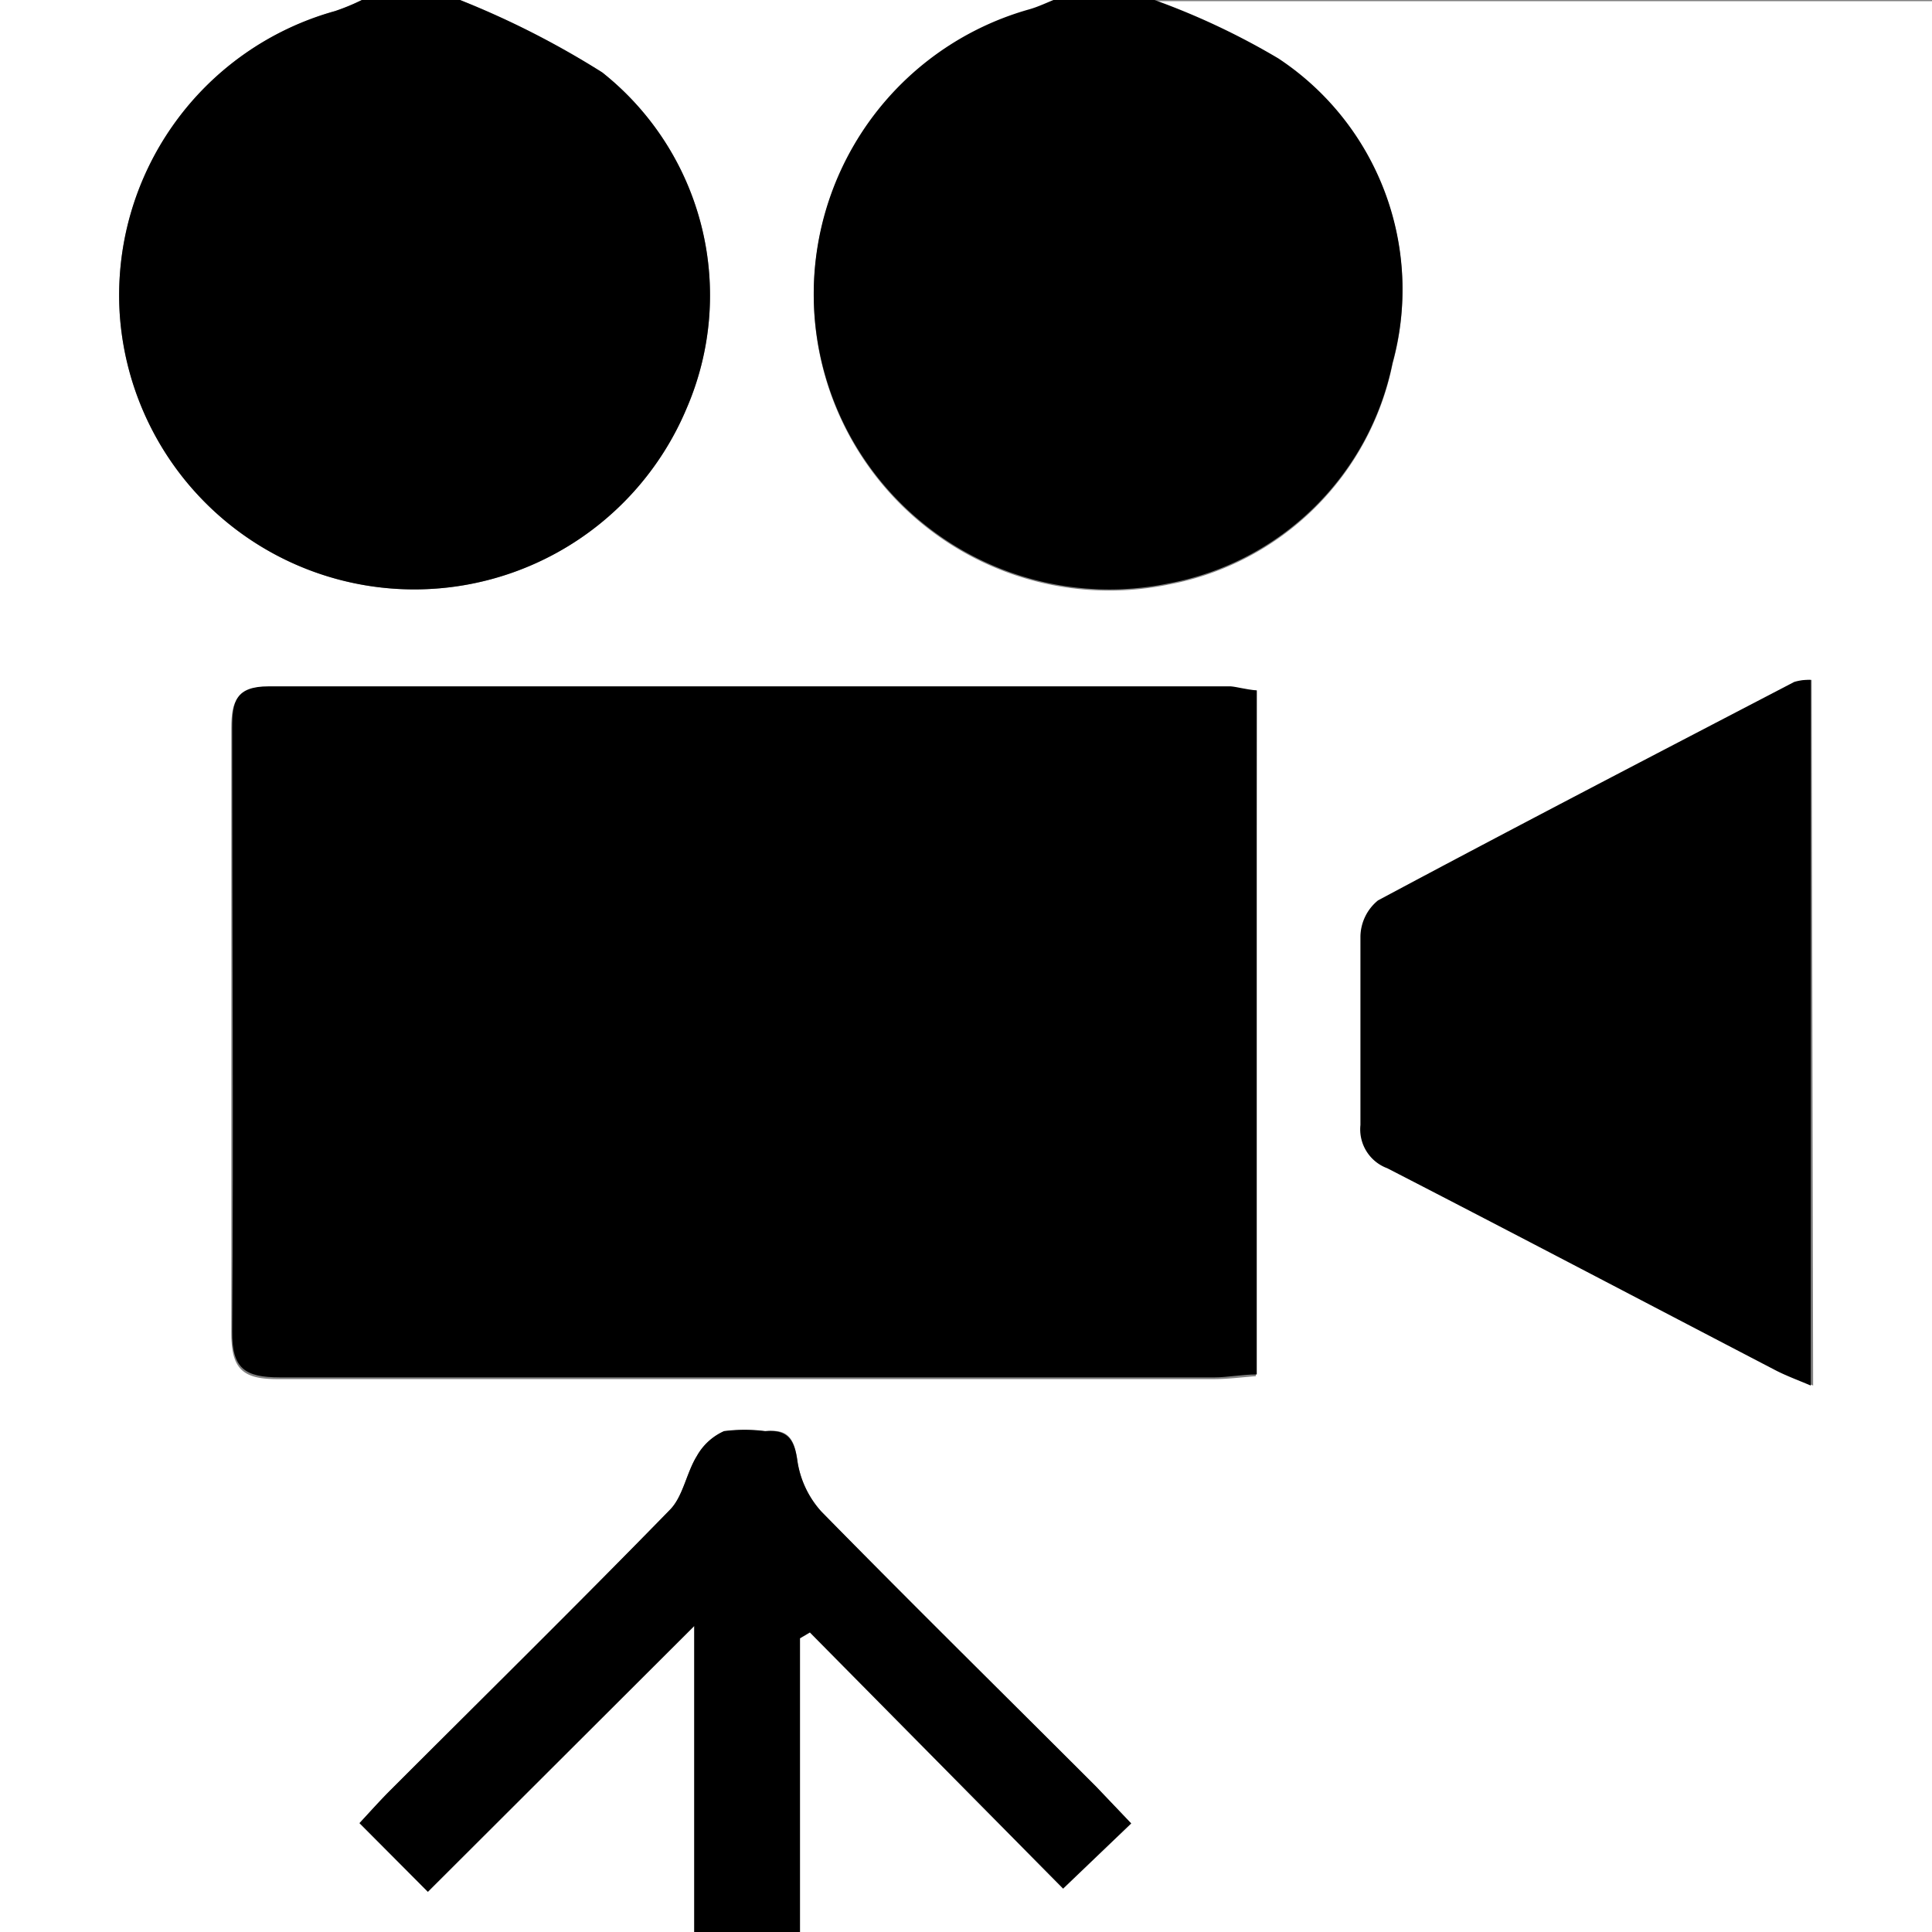
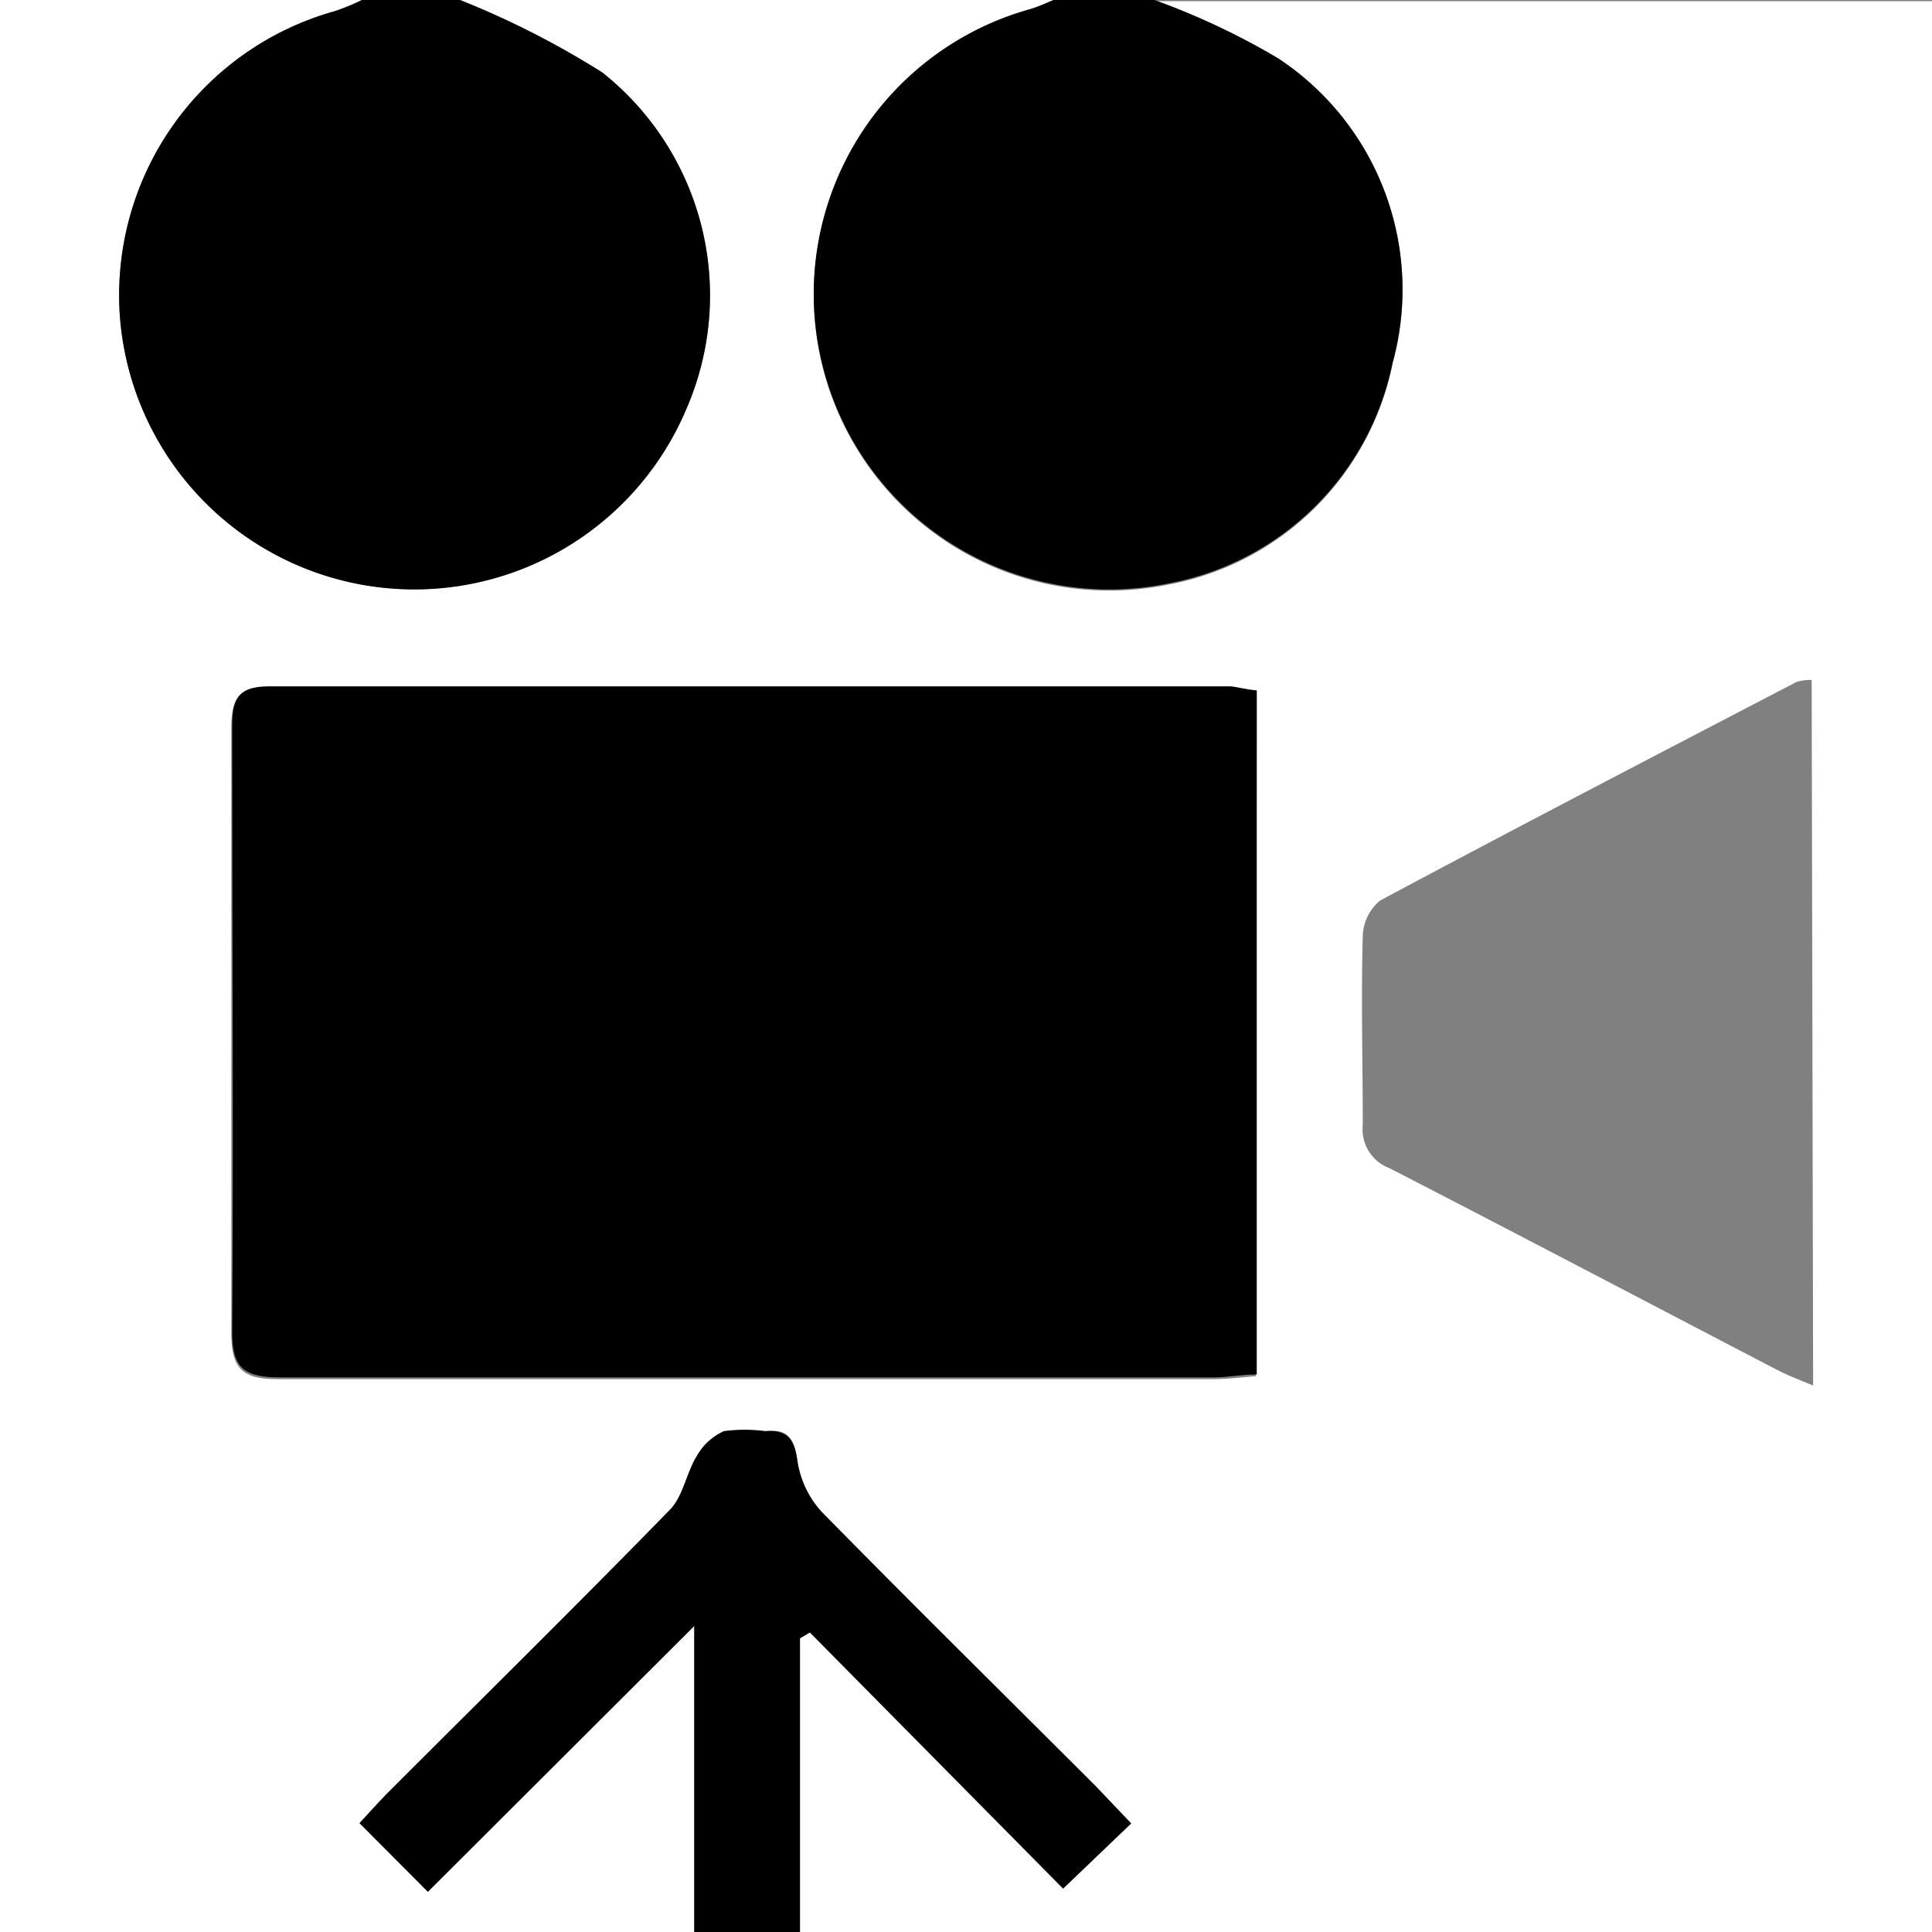
<svg xmlns="http://www.w3.org/2000/svg" id="レイヤー1" viewBox="0 0 66.15 66.15">
  <rect x="0" y="0" width="66.15" height="66.15" fill="#808080" stroke="none" />
  <defs>
    <style>.cls-1{fill:#fff;}</style>
  </defs>
  <path class="cls-1" d="M302.92,598.64H279.15V532.48h12.39a7.41,7.41,0,0,1-.92.38,10.1,10.1,0,0,0-7.37,10.38,10.11,10.11,0,0,0,19.41,3.22,9.74,9.74,0,0,0-2.89-11.5,29.7,29.7,0,0,0-4.87-2.48h20.42c-.31.12-.61.27-.93.36a10.12,10.12,0,0,0,4.8,19.65,9.63,9.63,0,0,0,7.64-7.55,9.47,9.47,0,0,0-3.91-10.42,24.76,24.76,0,0,0-4.24-2h26.63v66.16H306.54V588.58l.34-.2,8.67,8.77,2.33-2.23-1.2-1.26c-3.14-3.14-6.3-6.25-9.41-9.42a3.31,3.31,0,0,1-.82-1.75c-.1-.74-.31-1.11-1.1-1a5.5,5.5,0,0,0-1.41,0,2,2,0,0,0-.93.85c-.36.58-.47,1.38-.92,1.84-3.16,3.24-6.38,6.41-9.58,9.61-.35.35-.68.72-1.05,1.12l2.34,2.35,9.12-9.1Zm19.26-42.52c-.41,0-.66-.08-.92-.08-11,0-22,0-32.94,0-1.14,0-1.25.53-1.25,1.42,0,6.89,0,13.78,0,20.67,0,1.27.43,1.58,1.64,1.57,10.68,0,21.36,0,32,0,.46,0,.92-.06,1.44-.1Zm19-.36a1.67,1.67,0,0,0-.52.07c-4.76,2.48-9.52,4.95-14.25,7.48a1.63,1.63,0,0,0-.6,1.23c-.06,2.15,0,4.31,0,6.46a1.42,1.42,0,0,0,.92,1.48c4.43,2.28,8.84,4.6,13.26,6.9.36.19.74.33,1.24.54Z" transform="translate(-279.15 -532.48)" />
  <path d="M318.68,532.48a24.76,24.76,0,0,1,4.24,2,9.47,9.47,0,0,1,3.91,10.42,9.63,9.63,0,0,1-7.64,7.55,10.12,10.12,0,0,1-4.8-19.65c.32-.09.62-.24.93-.36Z" transform="translate(-279.15 -532.48)" />
  <path d="M294.9,532.48a29.7,29.7,0,0,1,4.87,2.48,9.74,9.74,0,0,1,2.89,11.5,10.11,10.11,0,0,1-19.41-3.22,10.1,10.1,0,0,1,7.37-10.38,7.41,7.41,0,0,0,.92-.38Z" transform="translate(-279.15 -532.48)" />
  <path d="M302.92,598.64V588.15l-9.12,9.1-2.34-2.35c.37-.4.7-.77,1.05-1.12,3.2-3.2,6.42-6.37,9.58-9.61.45-.46.56-1.26.92-1.84a2,2,0,0,1,.93-.85,5.5,5.5,0,0,1,1.41,0c.79-.06,1,.31,1.1,1a3.31,3.31,0,0,0,.82,1.75c3.11,3.17,6.27,6.28,9.41,9.42l1.2,1.26-2.33,2.23-8.67-8.77-.34.2v10.06Z" transform="translate(-279.15 -532.48)" />
  <path d="M322.18,556.12v23.42c-.52,0-1,.1-1.44.1-10.68,0-21.36,0-32,0-1.21,0-1.65-.3-1.64-1.57.05-6.89,0-13.78,0-20.67,0-.89.11-1.42,1.25-1.42,11,0,22,0,32.94,0C321.52,556,321.77,556.08,322.18,556.12Z" transform="translate(-279.15 -532.48)" />
-   <path d="M341.15,555.76v24.16c-.5-.21-.88-.35-1.24-.54-4.42-2.3-8.83-4.62-13.26-6.9a1.42,1.42,0,0,1-.92-1.48c0-2.15,0-4.31,0-6.46a1.63,1.63,0,0,1,.6-1.23c4.73-2.53,9.49-5,14.25-7.48A1.67,1.67,0,0,1,341.15,555.76Z" transform="translate(-279.15 -532.48)" />
</svg>